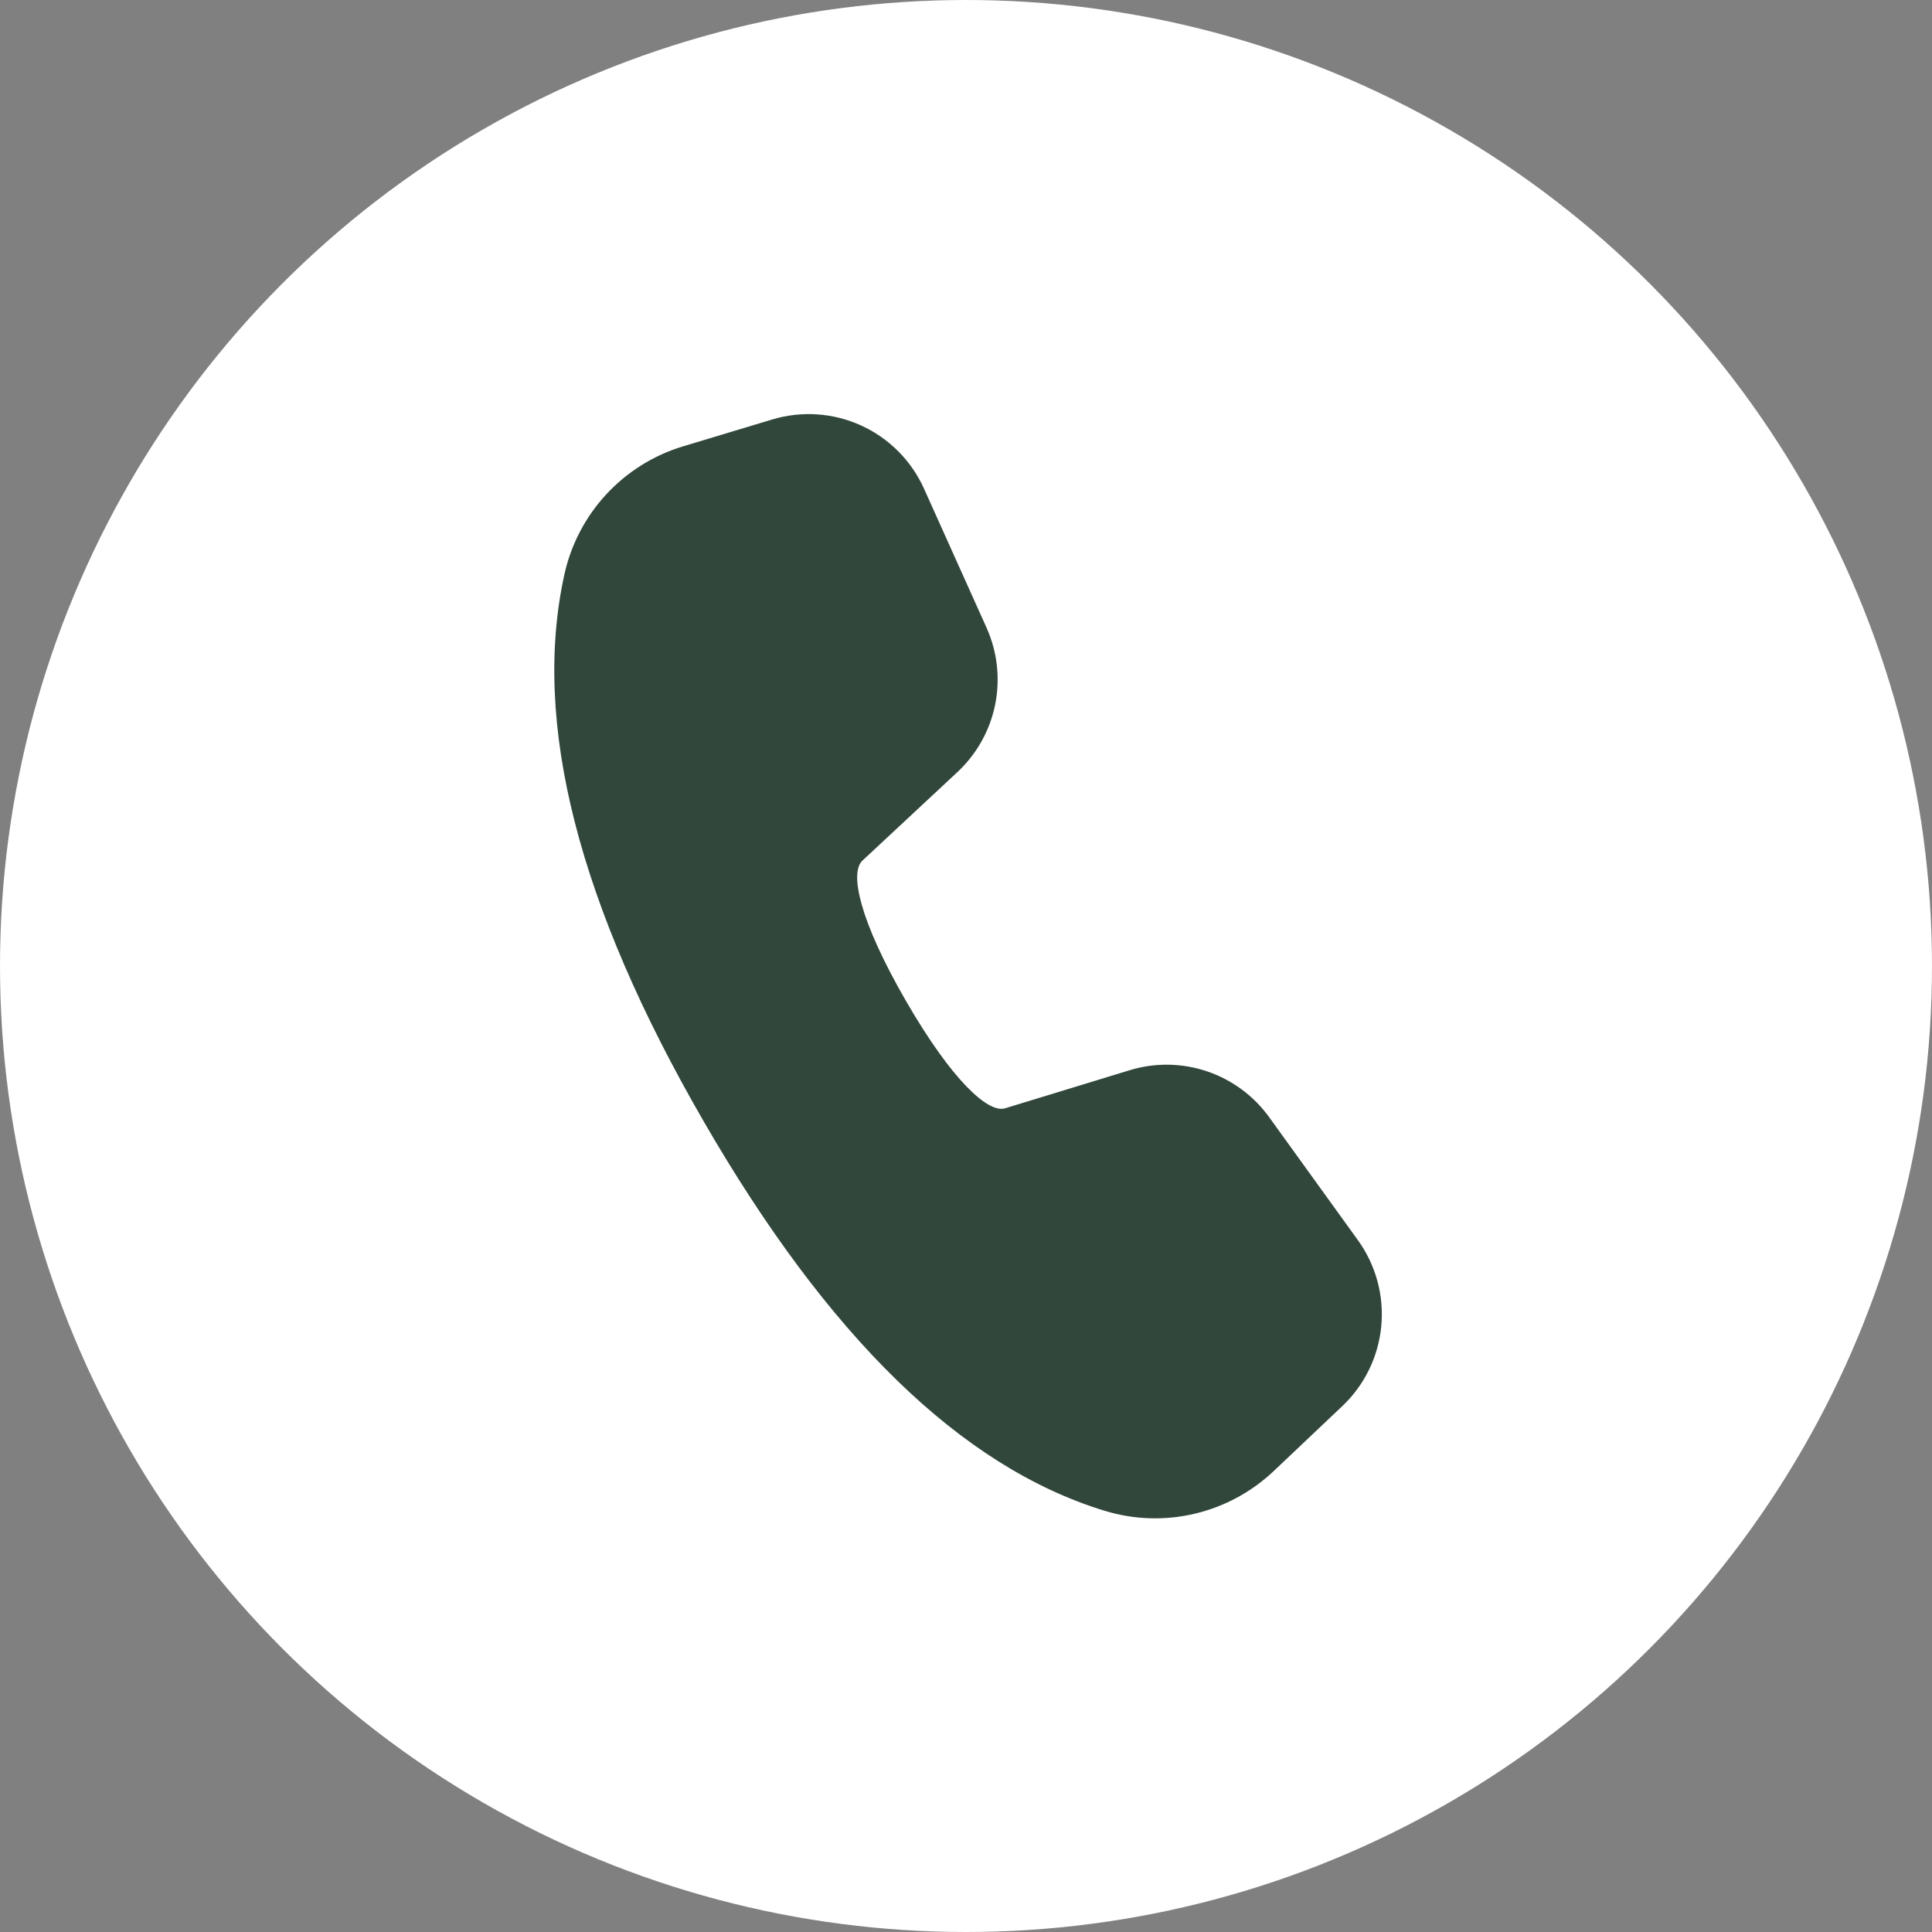
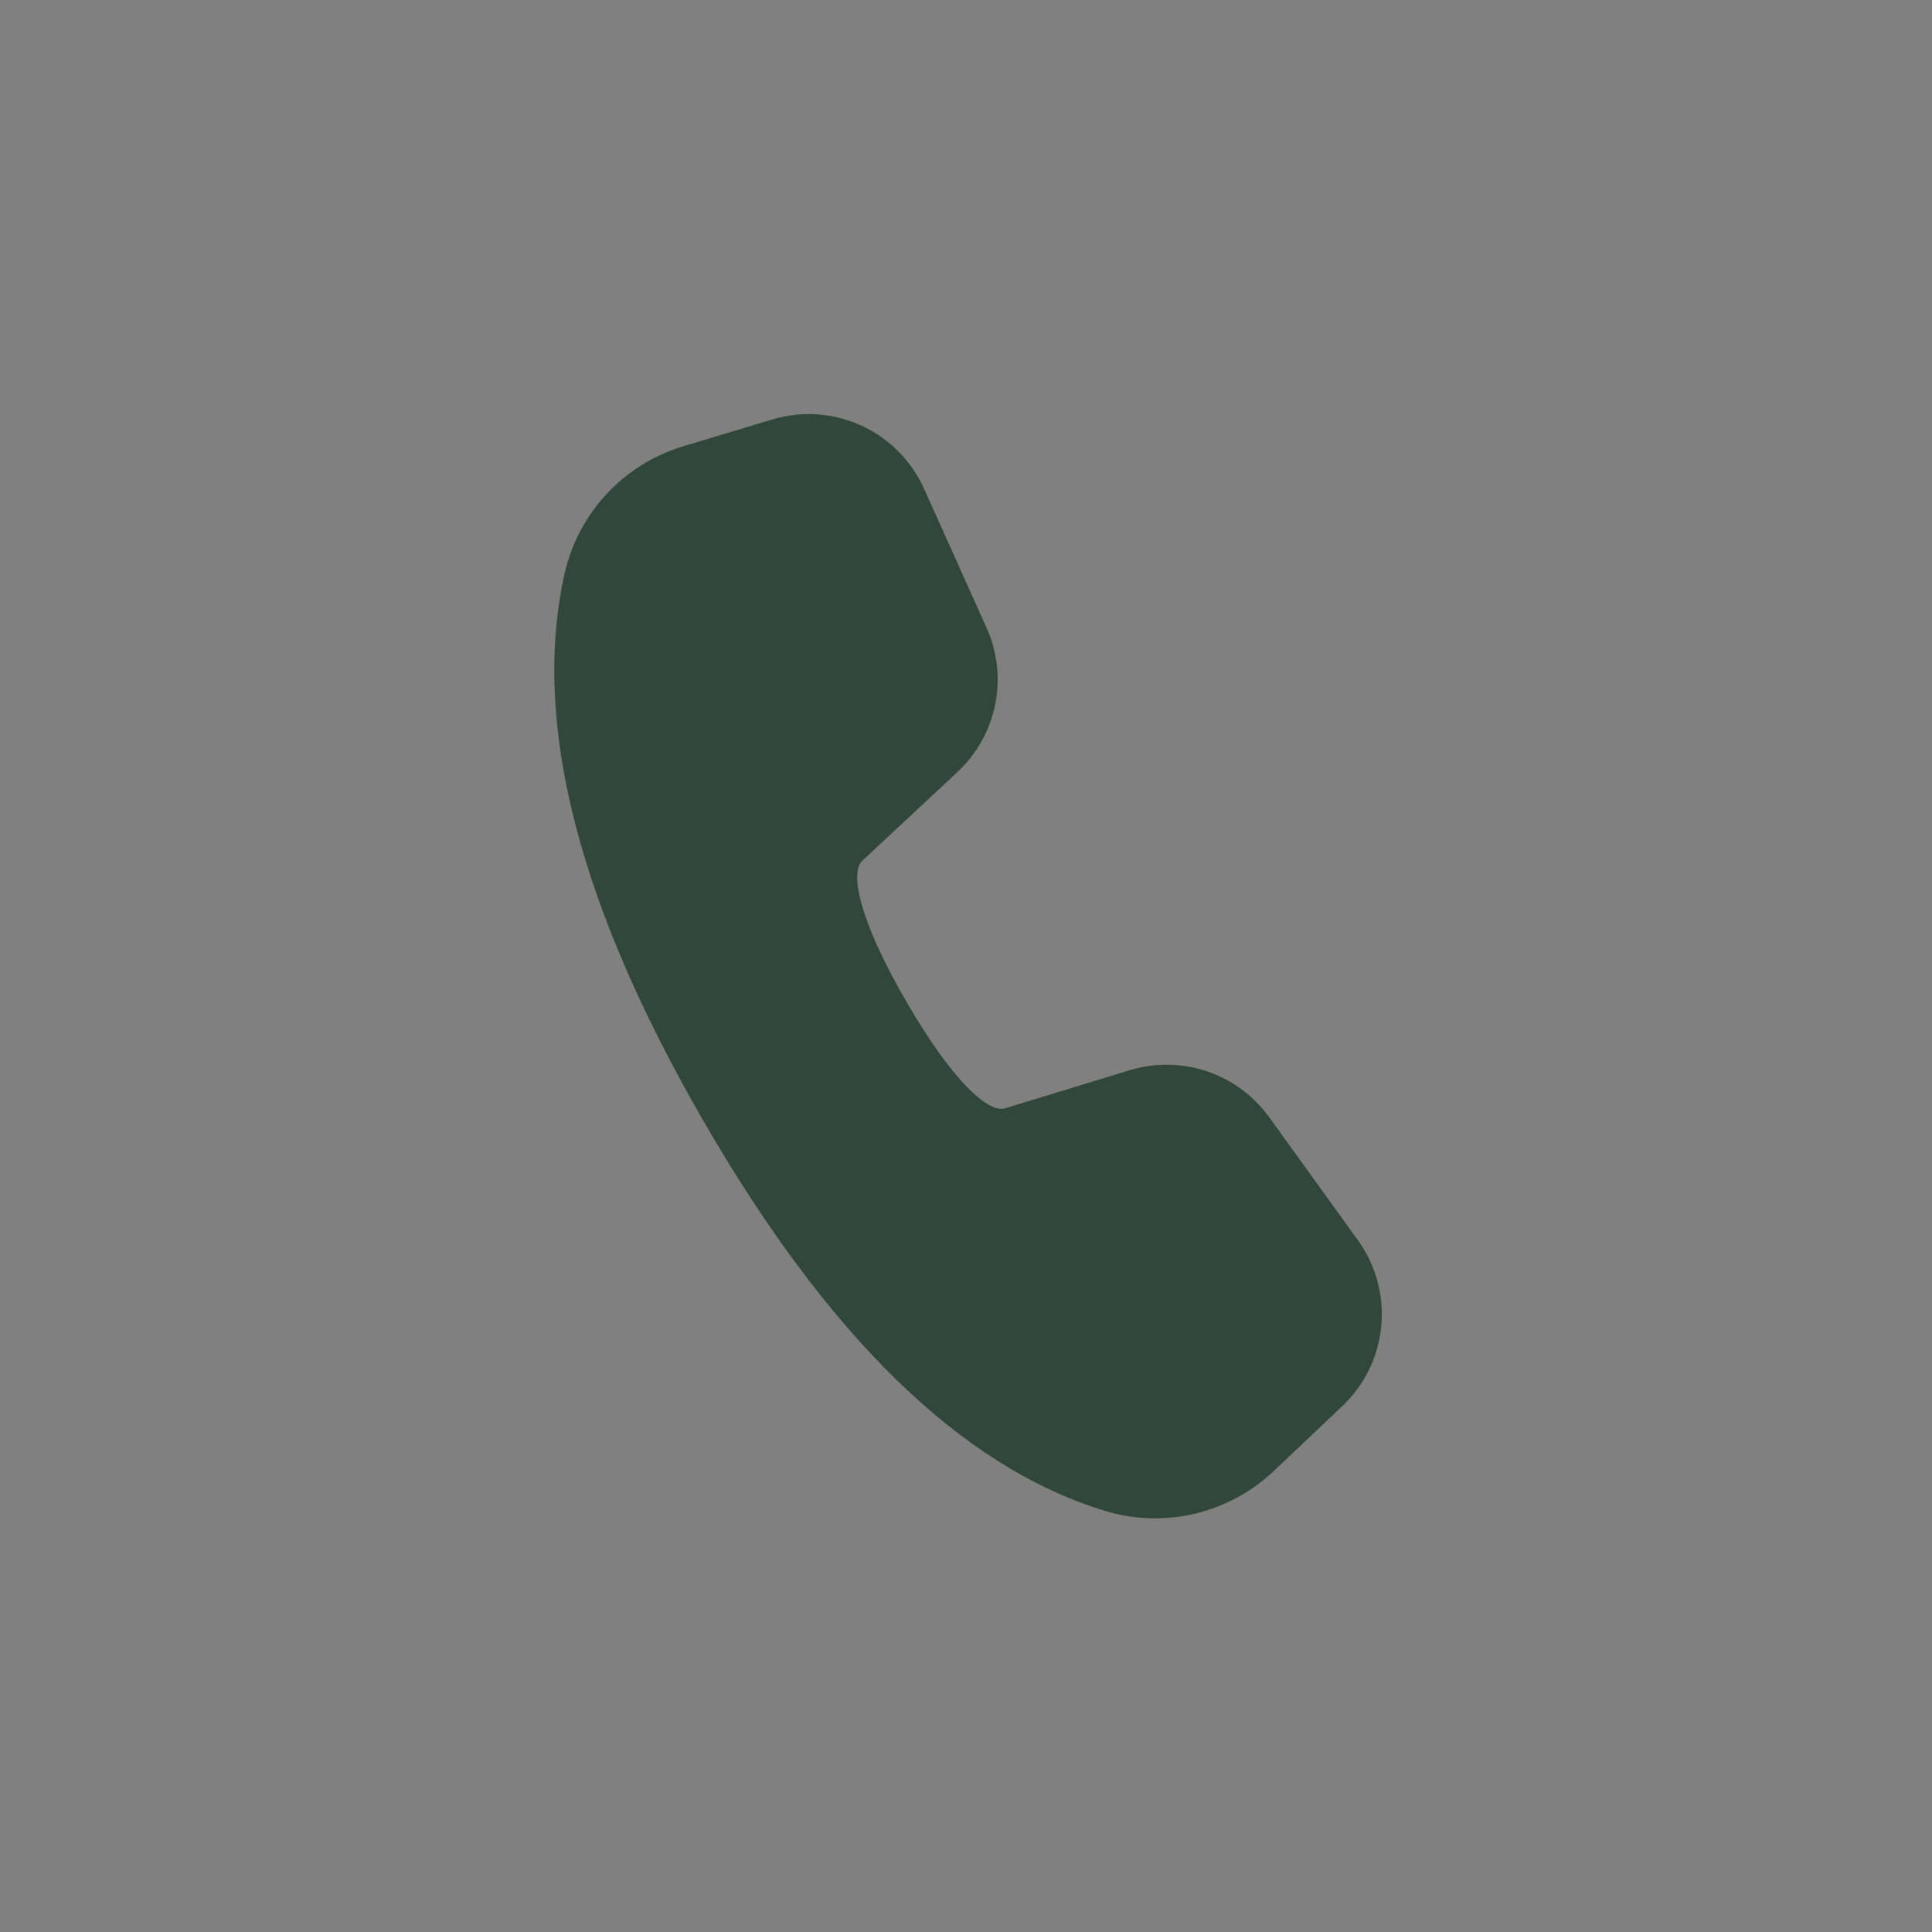
<svg xmlns="http://www.w3.org/2000/svg" width="42" height="42" viewBox="0 0 42 42" fill="none">
  <rect x="0" y="0" width="42" height="42" fill="#808080" stroke="none" />
-   <circle cx="21" cy="21" r="21" fill="white" />
  <path d="M14.85 9.703L16.787 9.119C17.426 8.927 18.114 8.973 18.721 9.25C19.328 9.527 19.814 10.016 20.088 10.625L21.446 13.645C21.682 14.169 21.747 14.754 21.634 15.317C21.52 15.88 21.233 16.393 20.813 16.785L18.746 18.711C18.469 18.974 18.679 19.999 19.691 21.753C20.704 23.508 21.487 24.202 21.848 24.094L24.556 23.266C25.105 23.098 25.692 23.106 26.237 23.289C26.781 23.472 27.254 23.821 27.59 24.286L29.52 26.961C29.91 27.501 30.09 28.165 30.028 28.828C29.965 29.491 29.665 30.109 29.181 30.567L27.689 31.98C27.207 32.436 26.613 32.756 25.967 32.908C25.322 33.06 24.647 33.037 24.013 32.843C20.887 31.886 17.992 29.046 15.289 24.363C12.58 19.673 11.557 15.717 12.27 12.485C12.414 11.834 12.729 11.233 13.182 10.744C13.636 10.255 14.211 9.895 14.85 9.703Z" fill="#31473B" />
</svg>